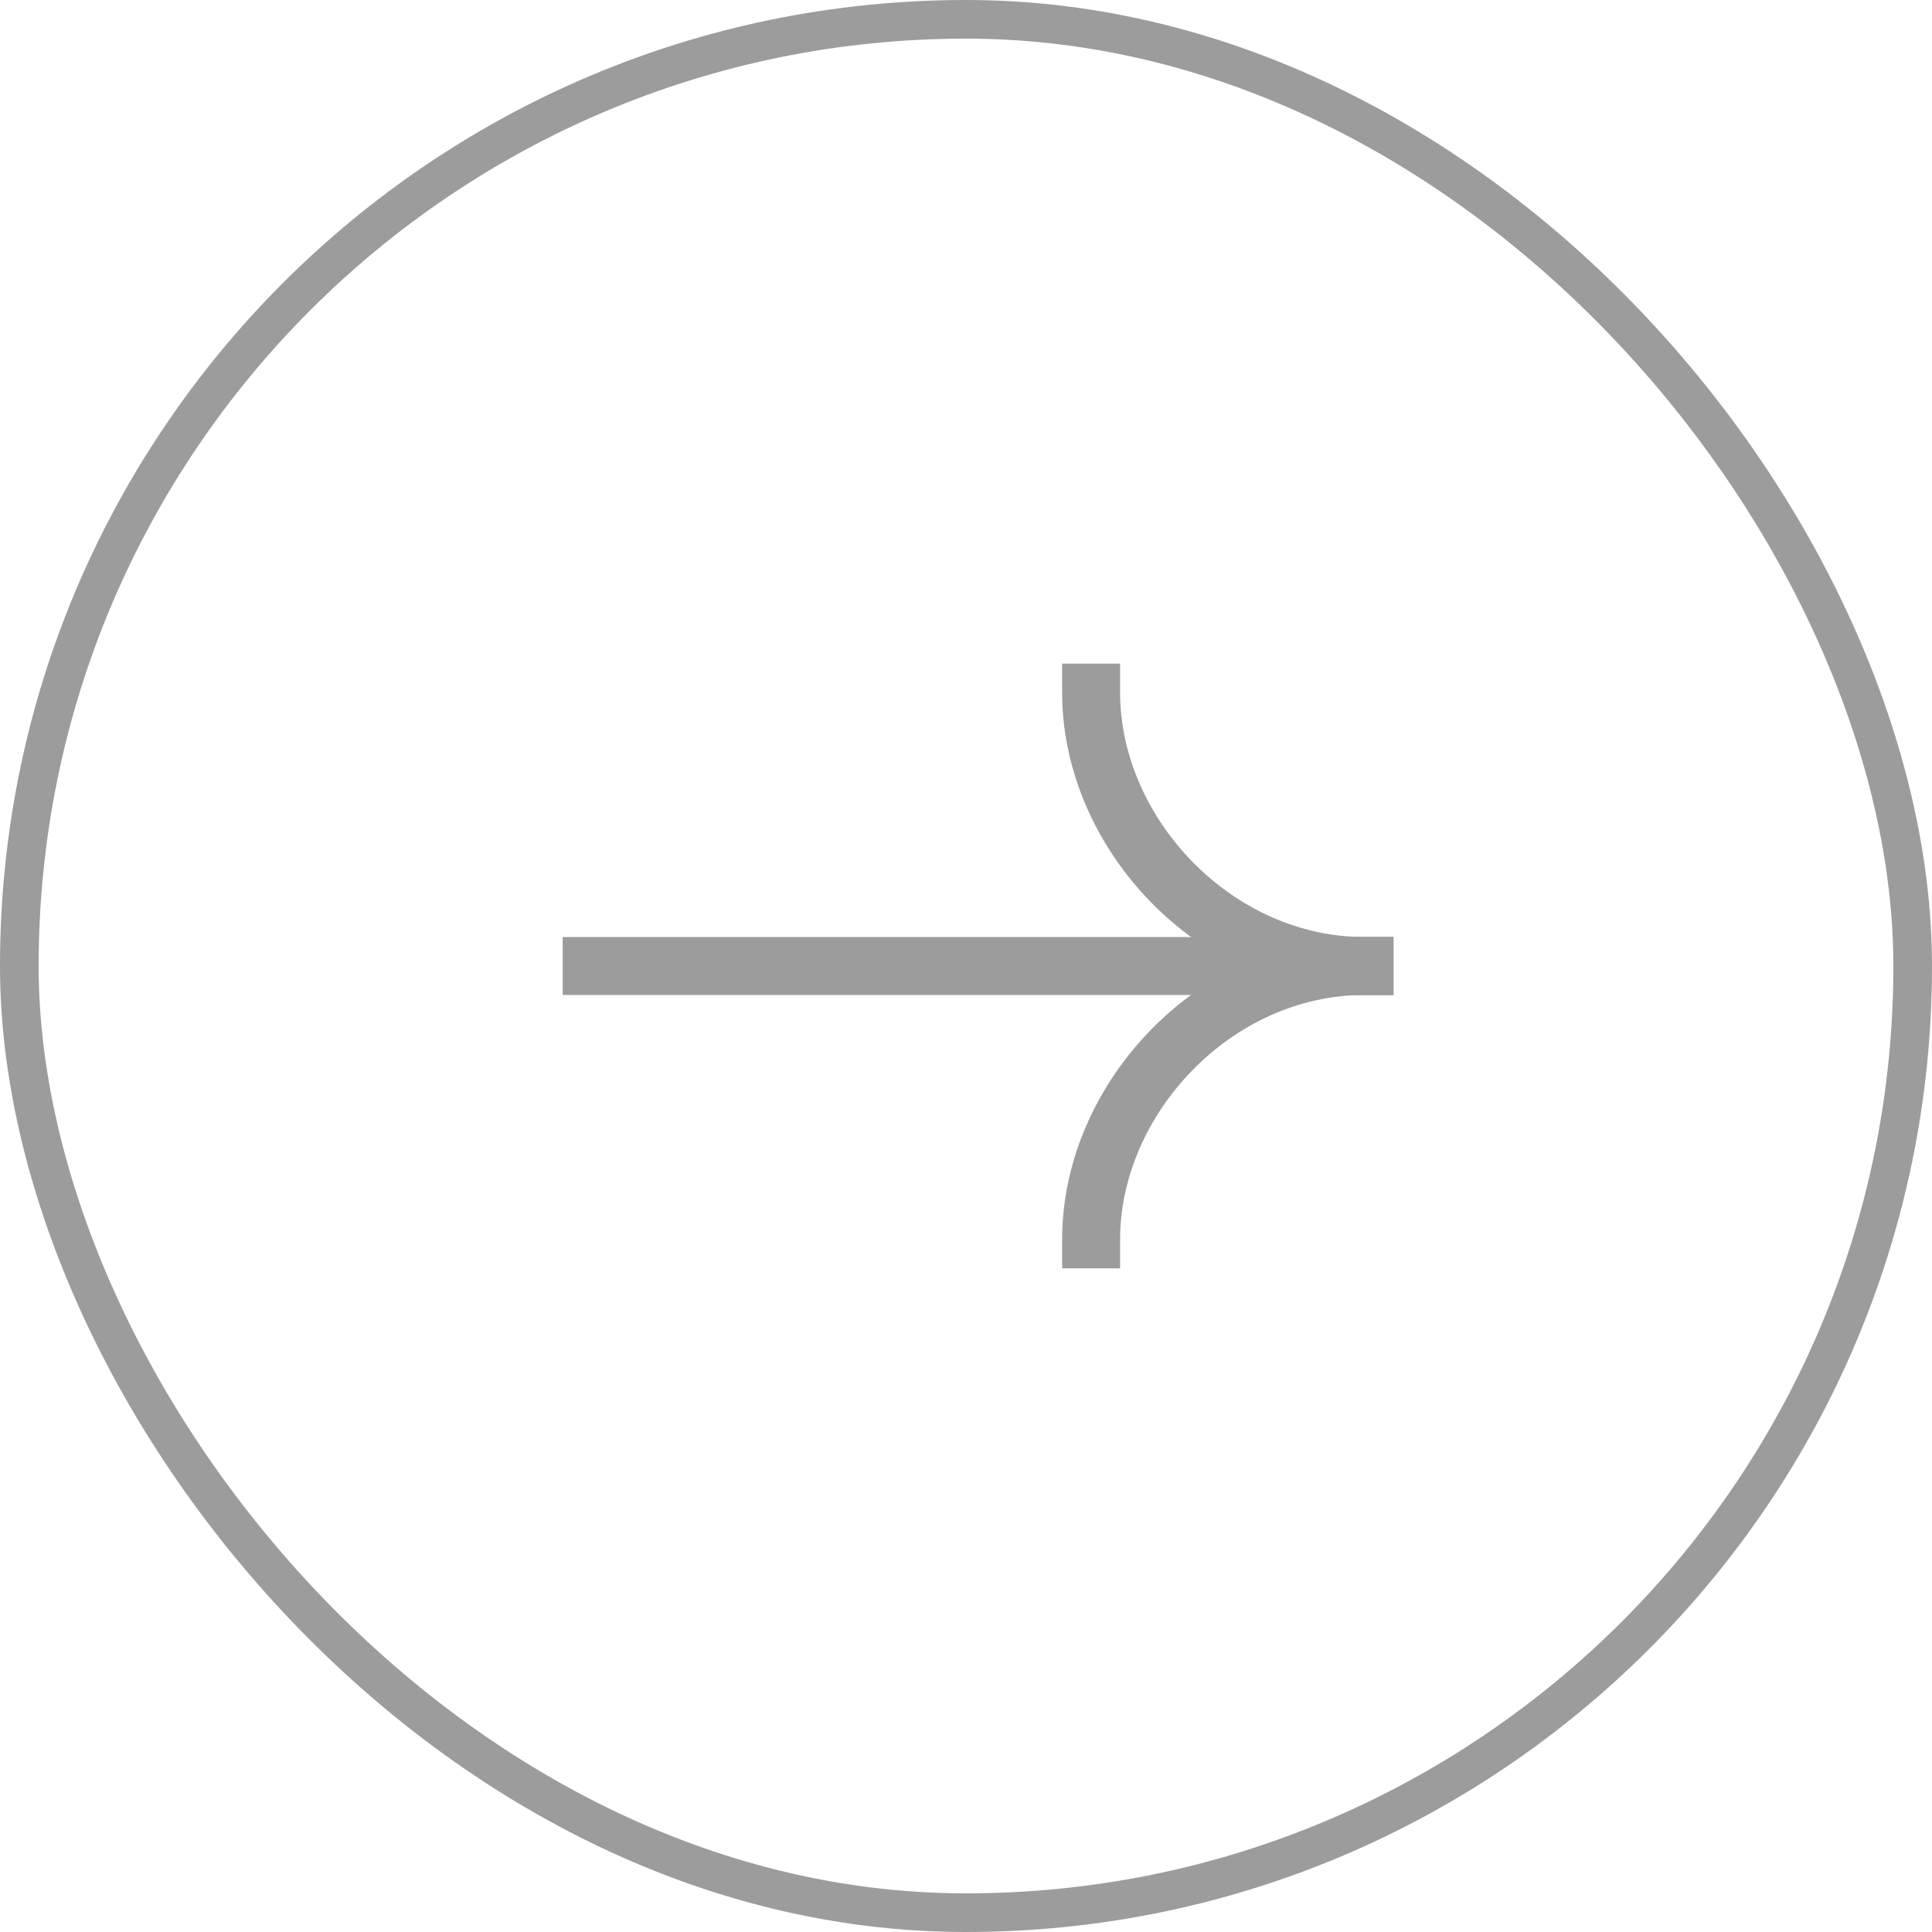
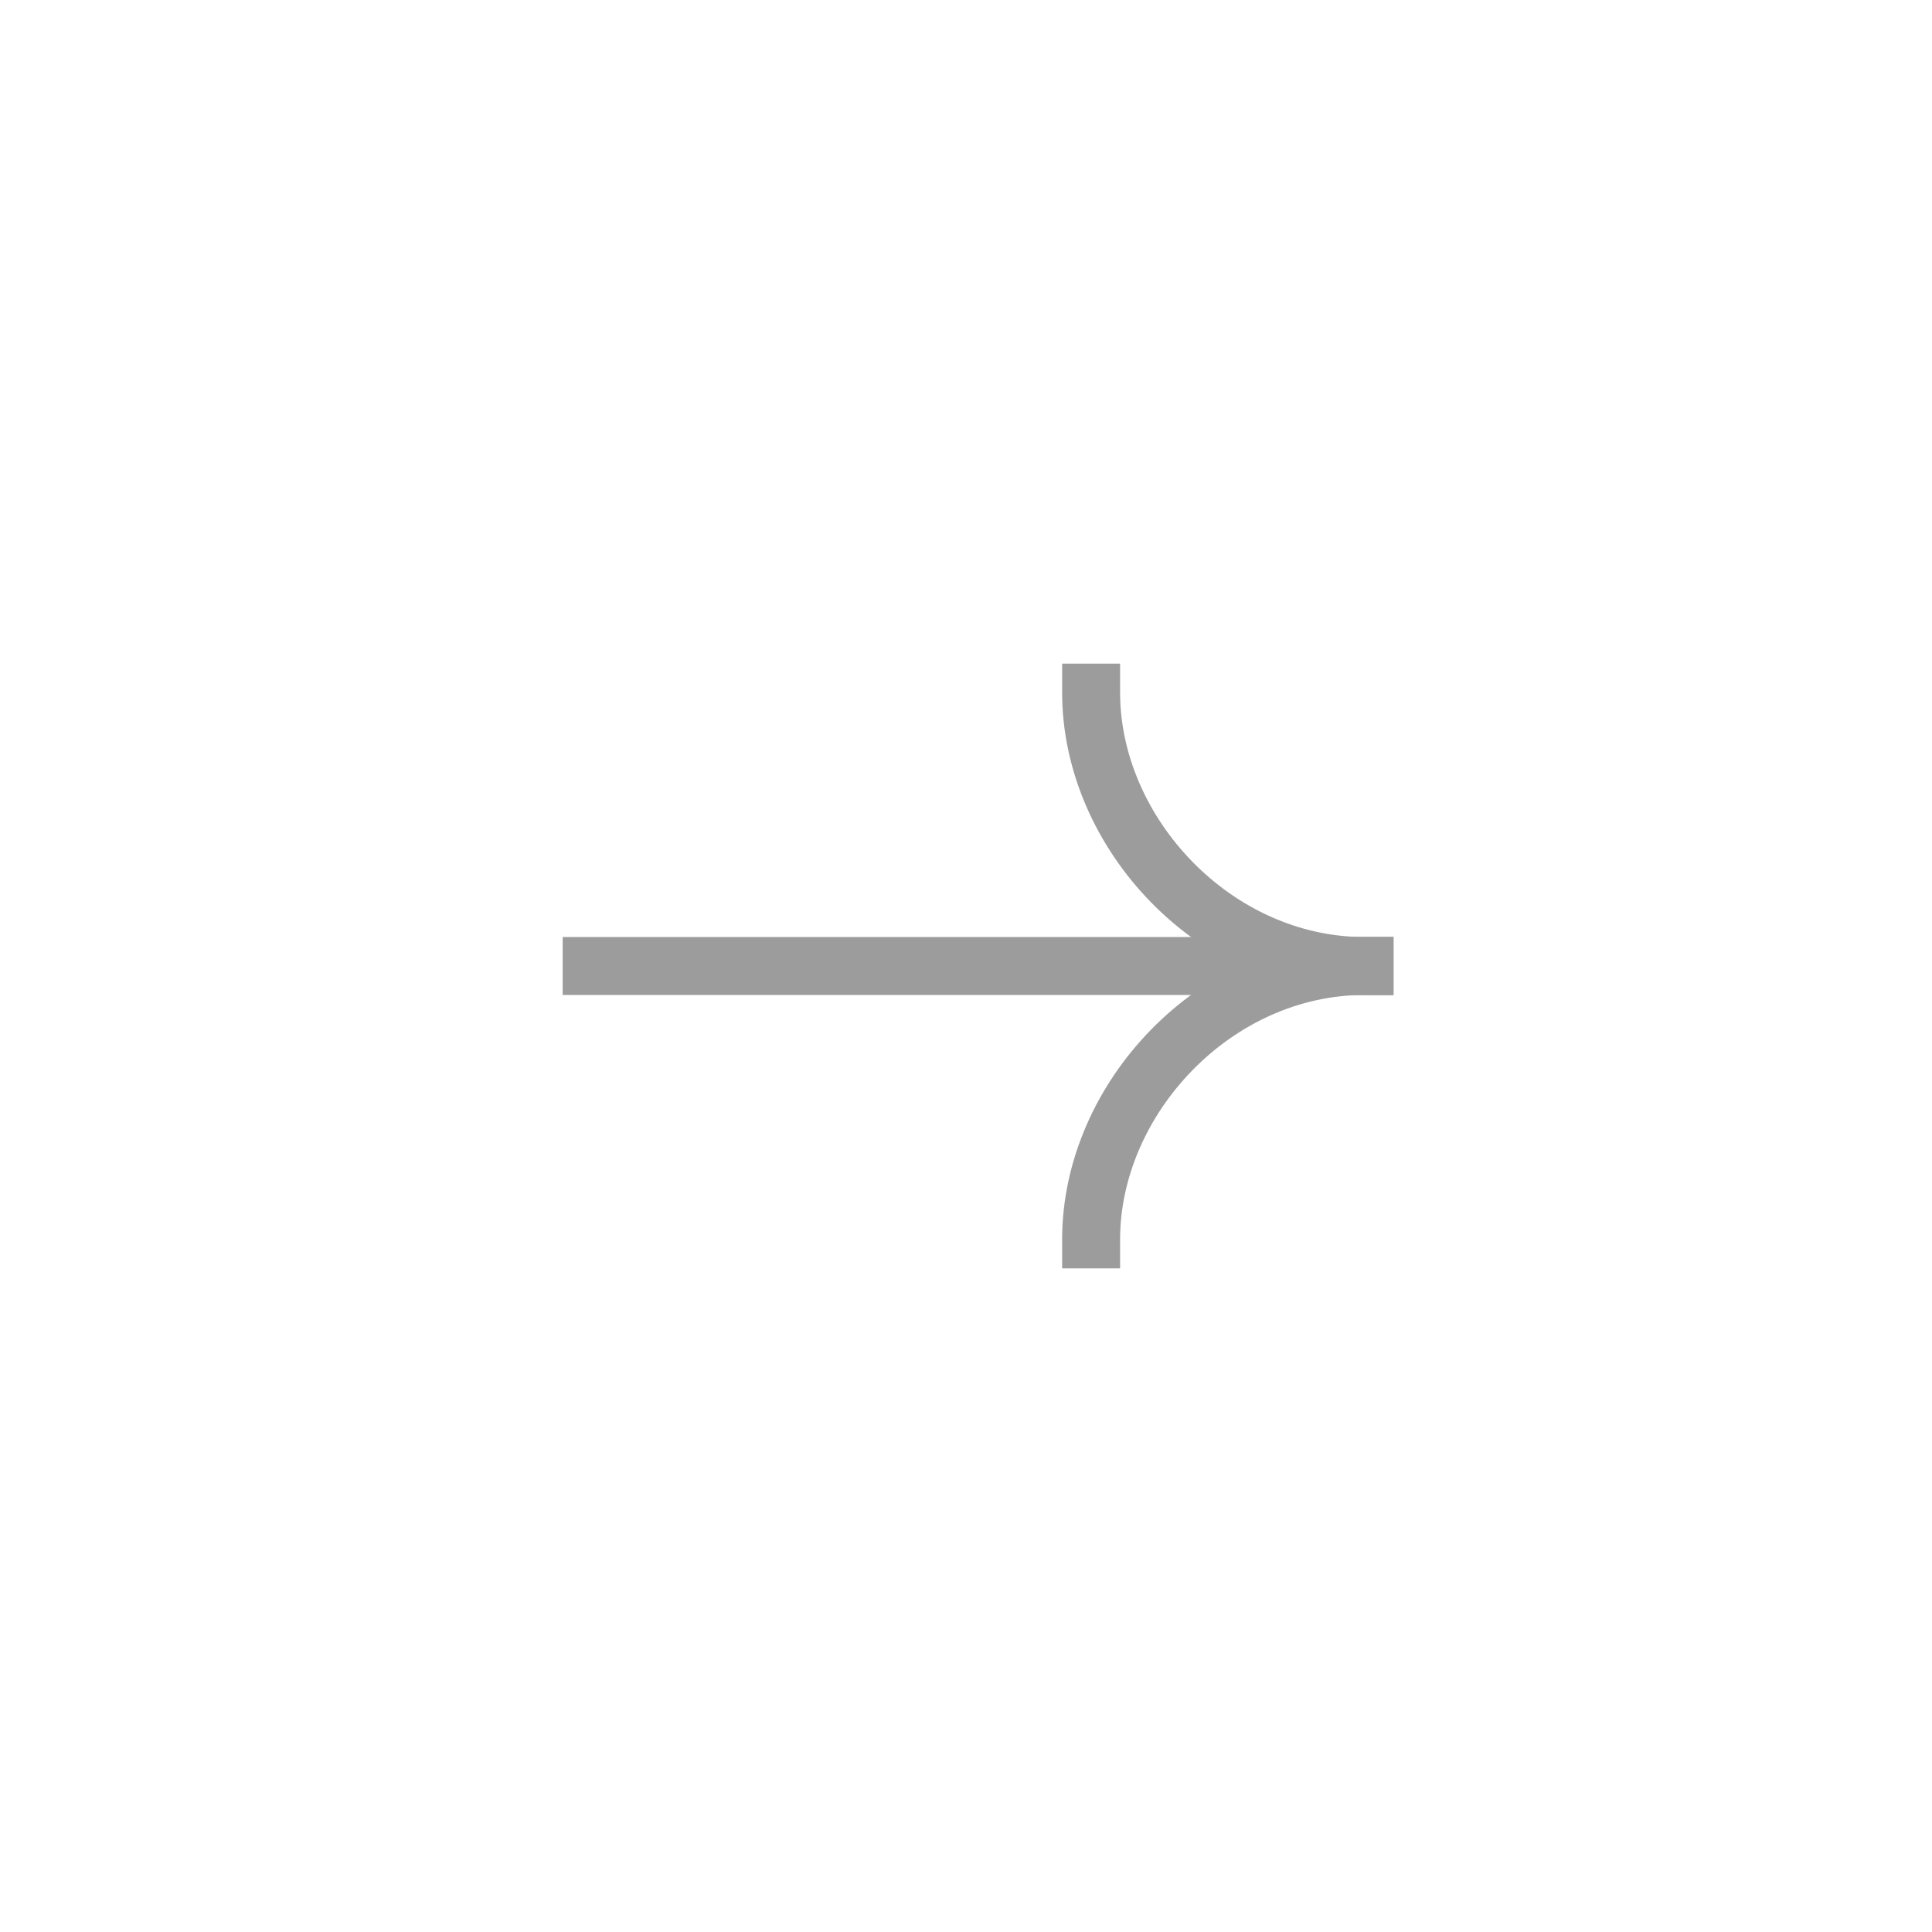
<svg xmlns="http://www.w3.org/2000/svg" width="50" height="50" viewBox="0 0 50 50" fill="none">
-   <rect x="0.5" y="0.5" width="49" height="49" rx="24.5" stroke="#9C9C9C" />
  <path d="M35.312 25H15.312" stroke="#9C9C9C" stroke-width="1.5" stroke-linecap="square" />
  <path d="M28.238 32.075C28.238 28.438 31.441 25 35.313 25" stroke="#9C9C9C" stroke-width="1.5" stroke-linecap="square" />
  <path d="M28.238 17.925C28.238 21.562 31.441 25 35.313 25" stroke="#9C9C9C" stroke-width="1.5" stroke-linecap="square" />
</svg>